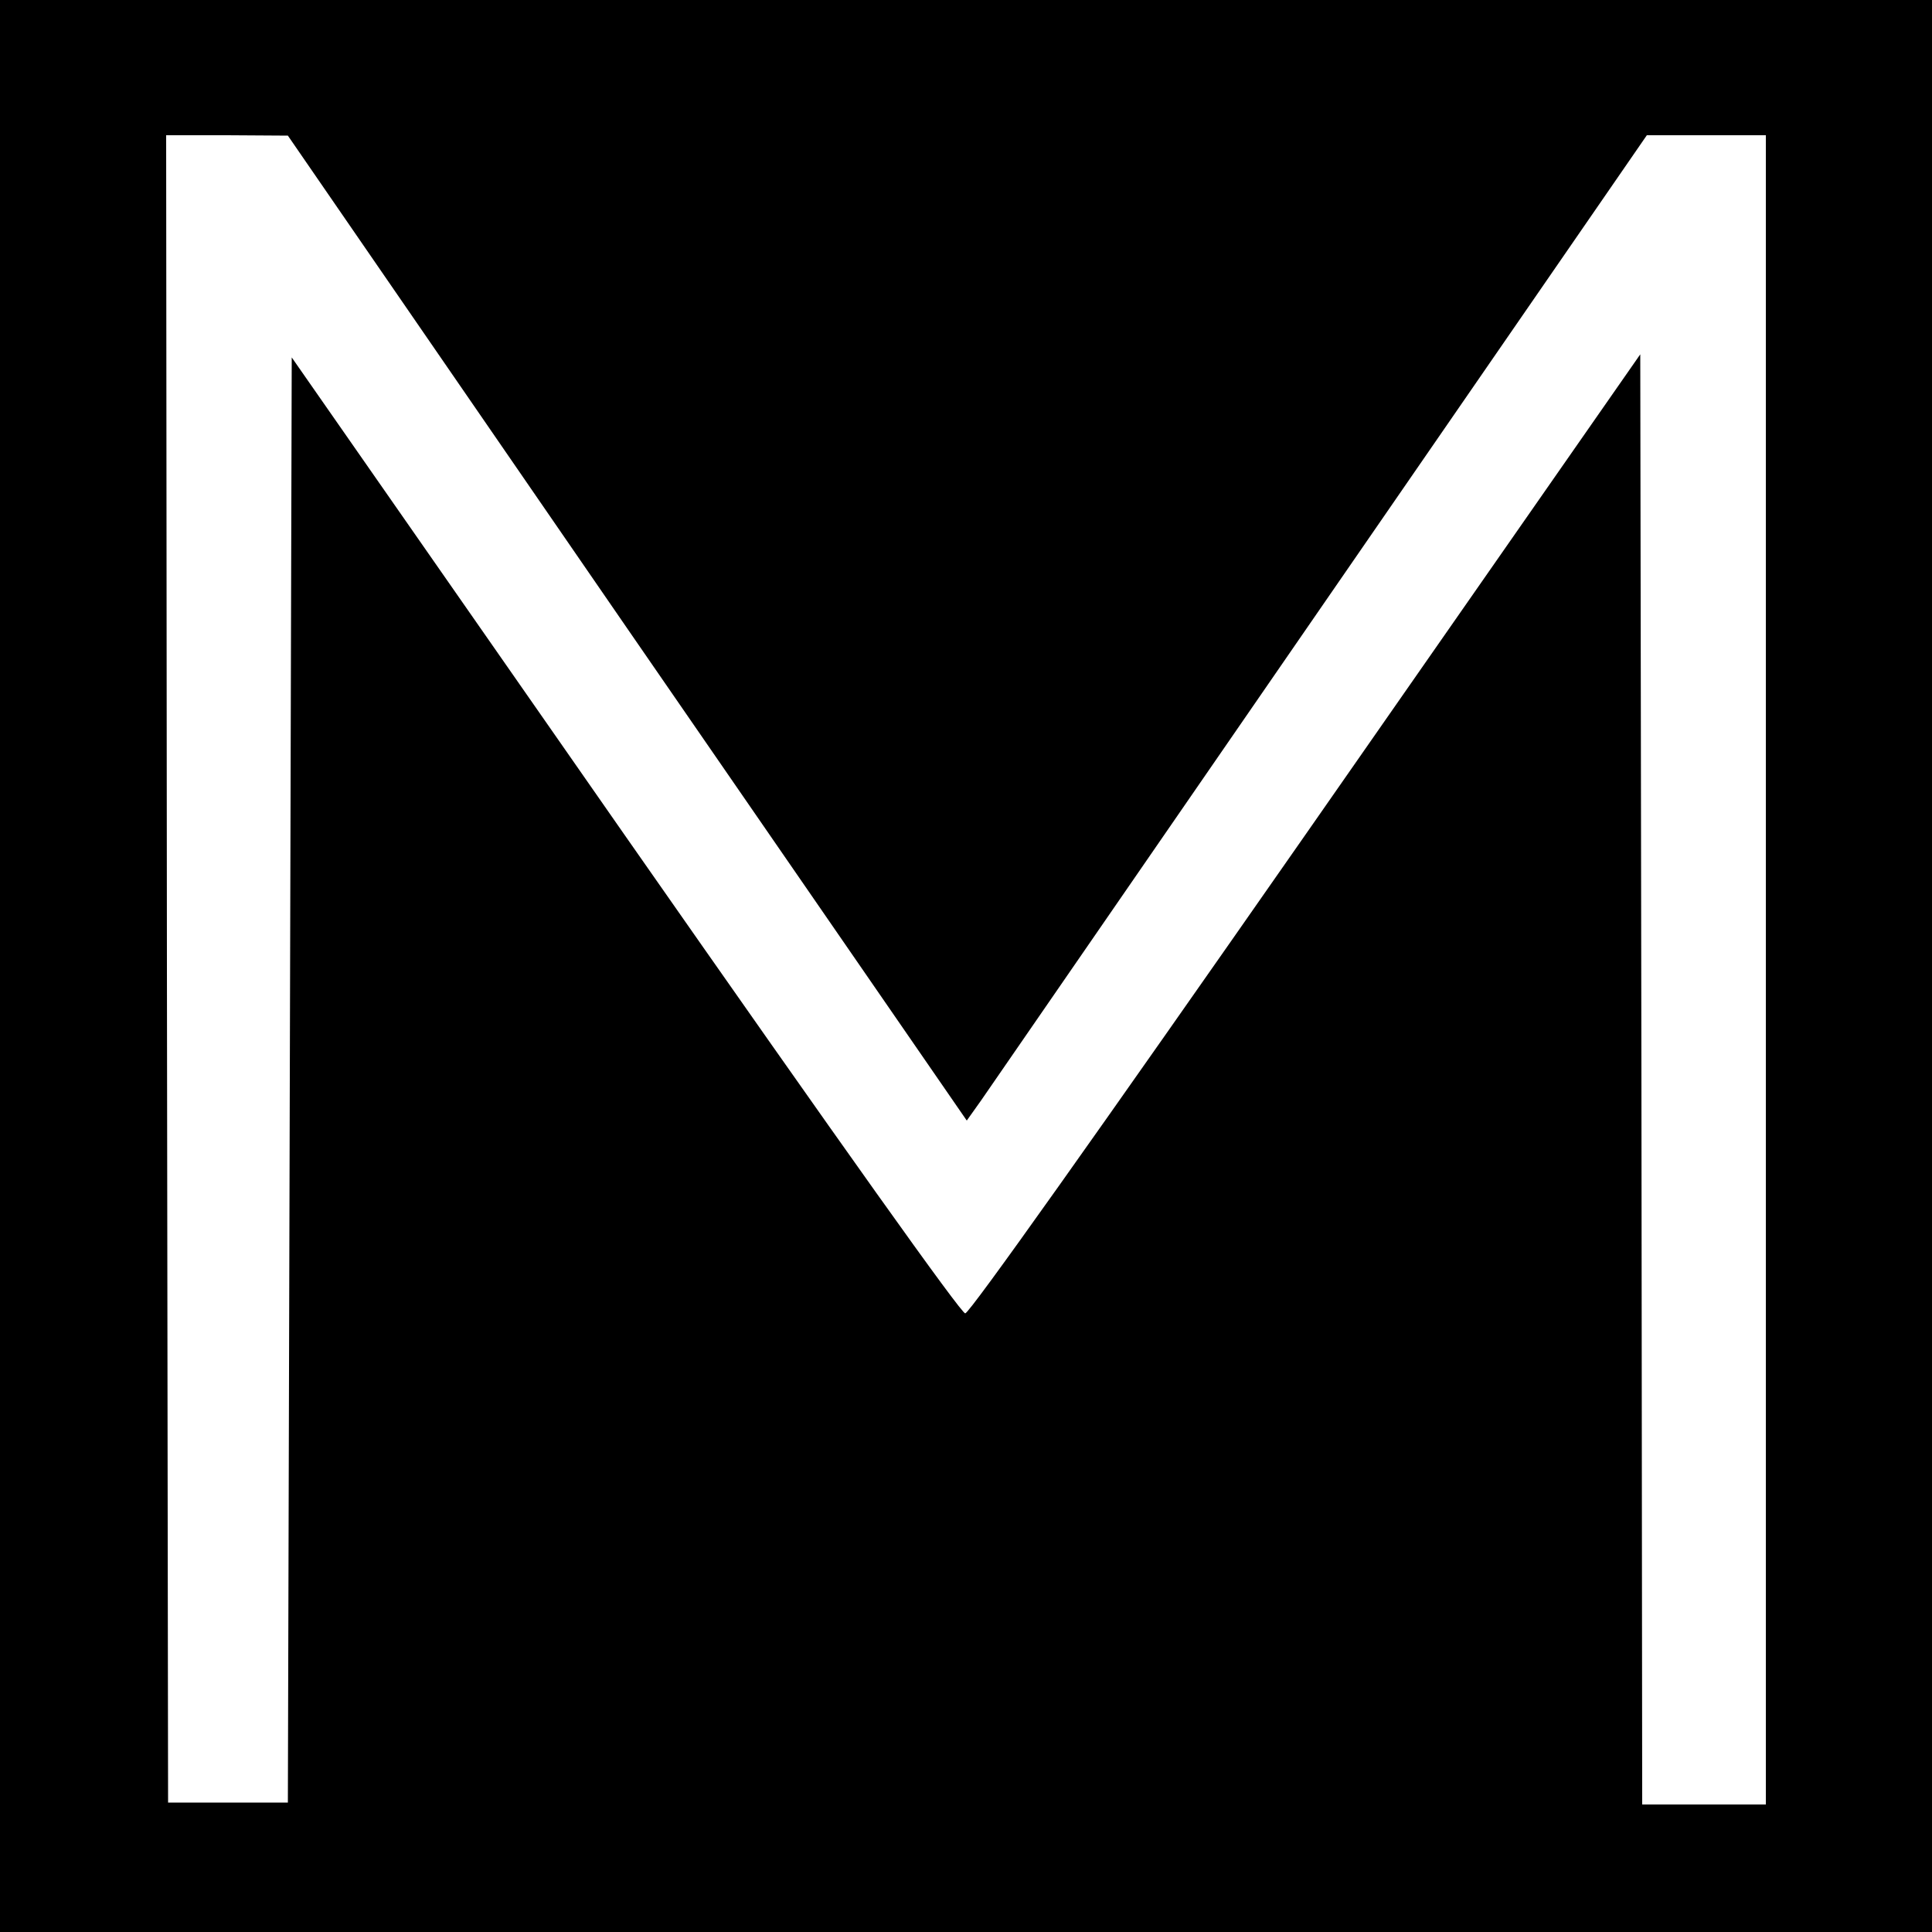
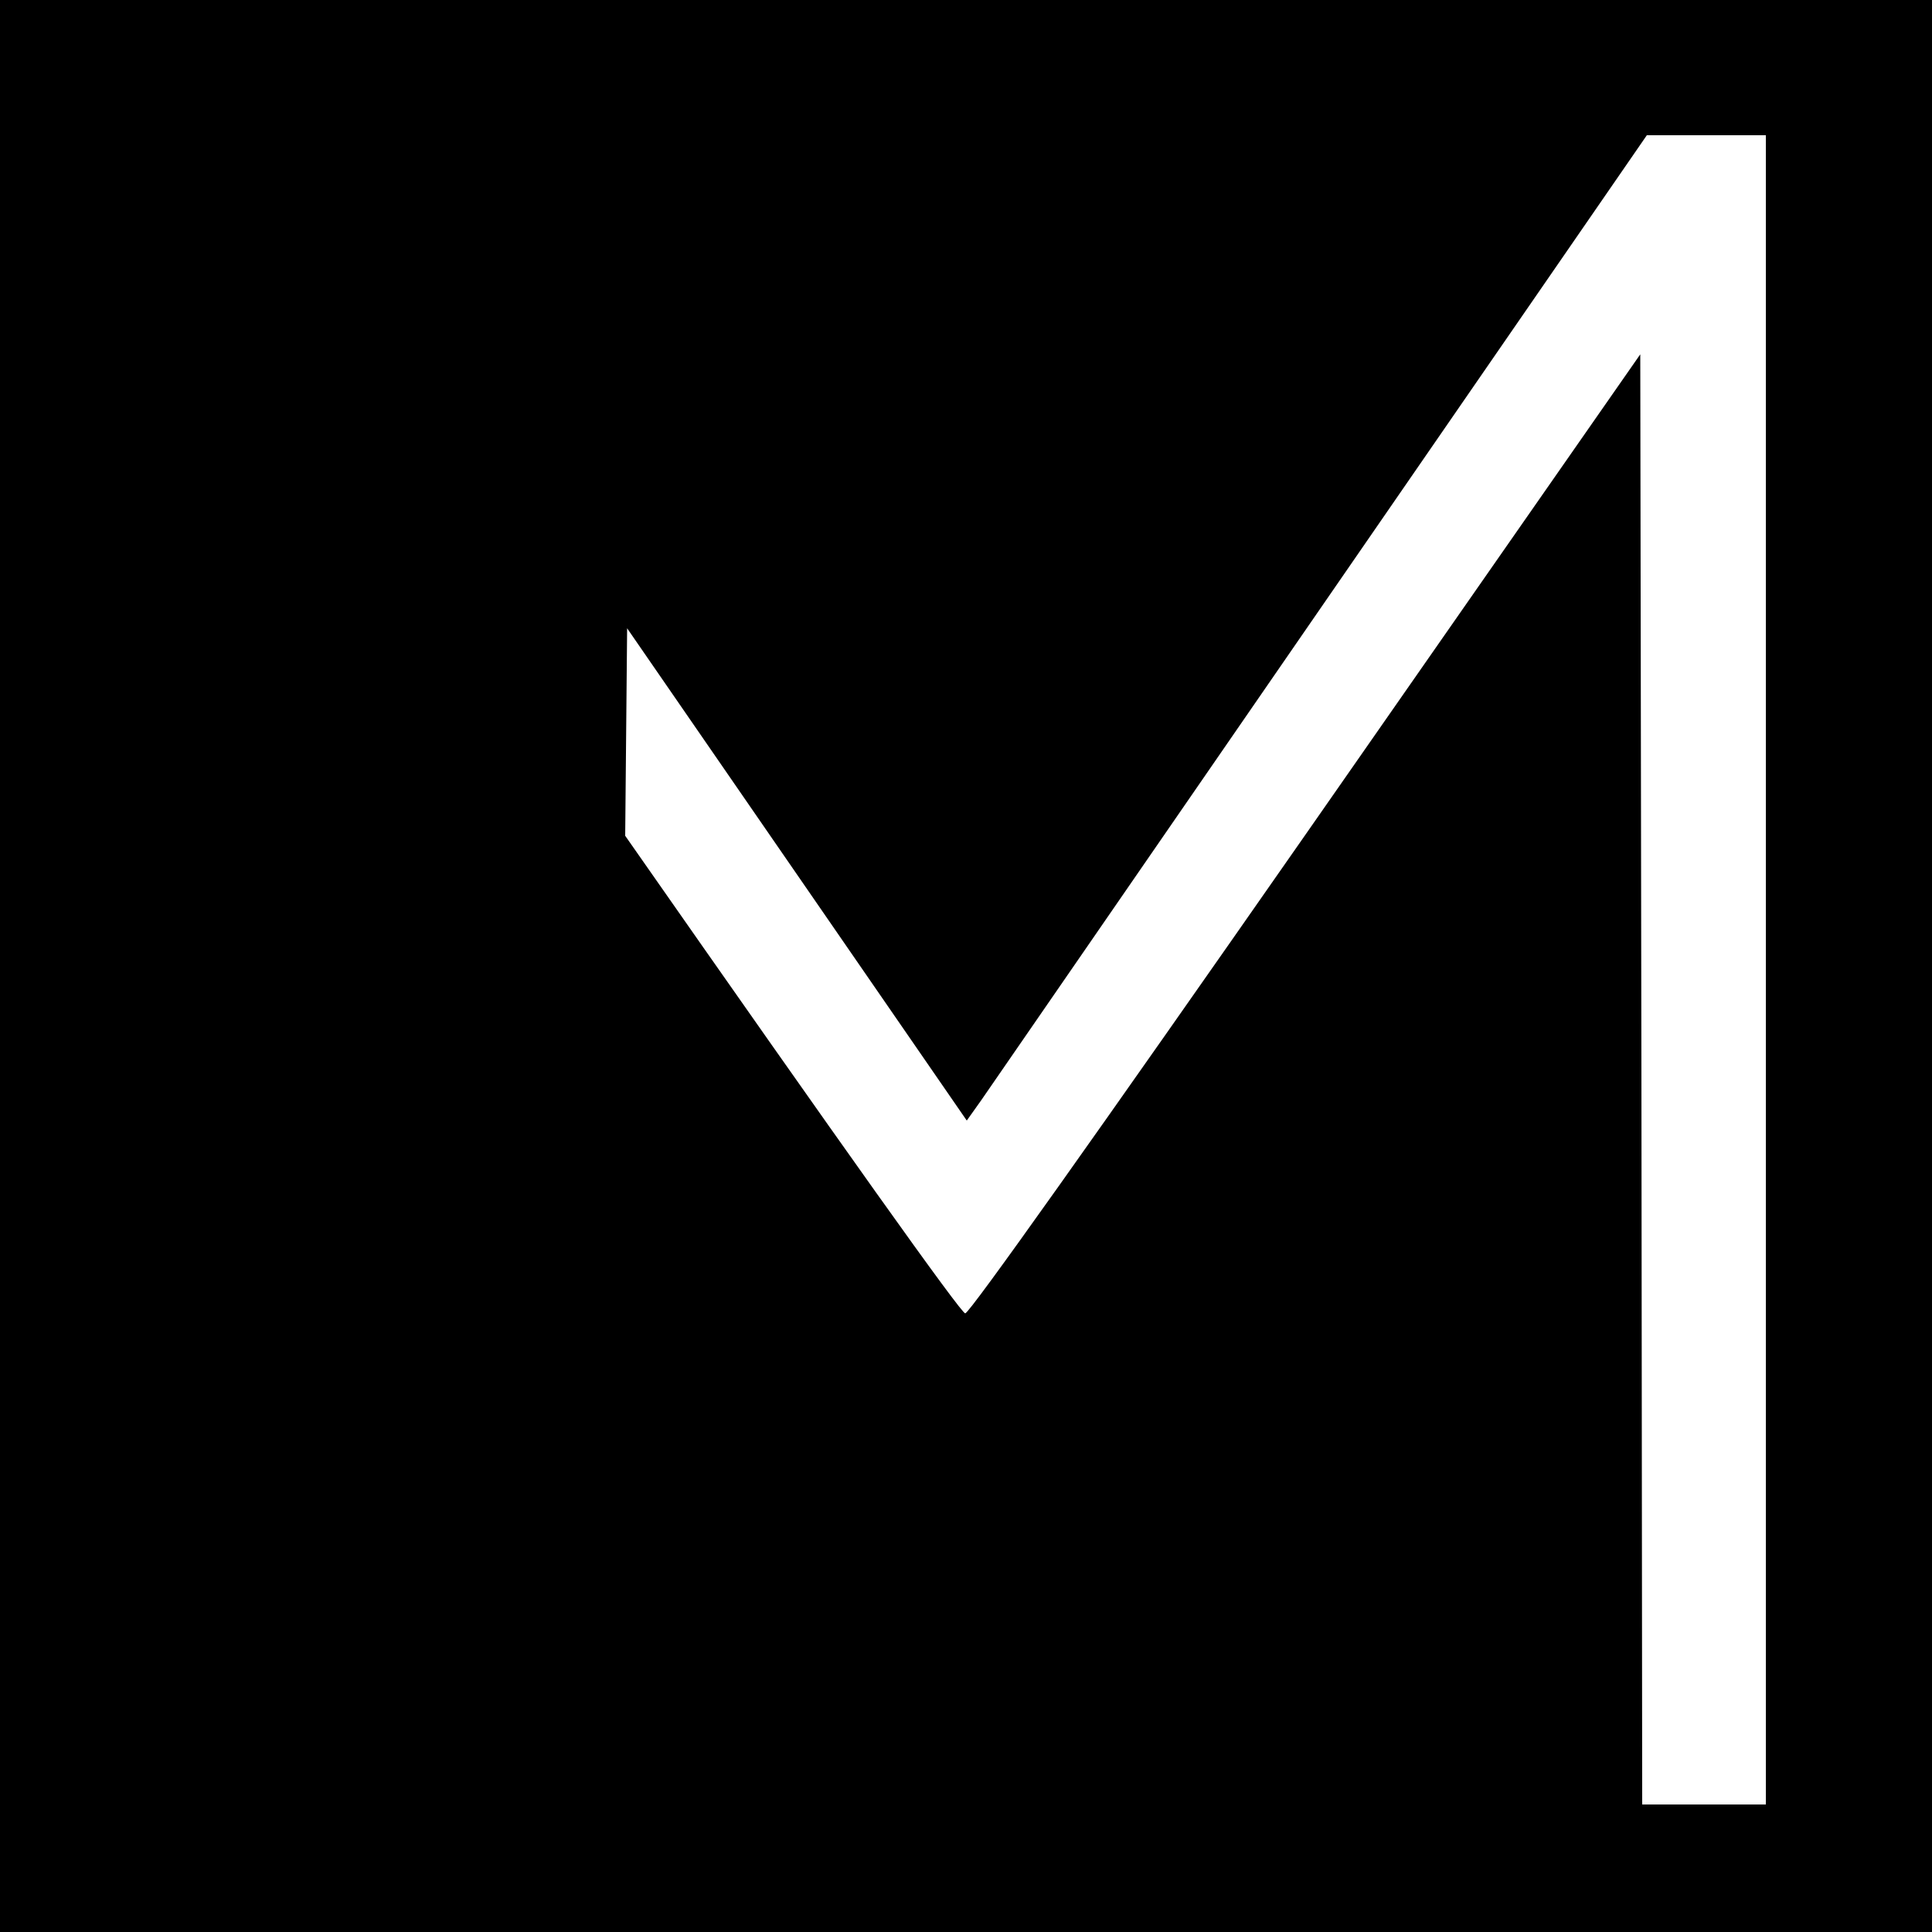
<svg xmlns="http://www.w3.org/2000/svg" version="1.0" width="500pt" height="500pt" viewBox="0 0 500 500" preserveAspectRatio="xMidYMid meet">
  <g transform="translate(0,500) scale(0.1,-0.1)" fill="#000000" stroke="none">
-     <path d="M0 2500 l0 -2500 2500 0 2500 0 0 2500 0 2500 -2500 0 -2500 0 0 -2500z m1623 874 l879 -1274 37 52 c20 29 416 603 880 1276 l843 1222 154 0 154 0 0 -2160 0 -2160 -160 0 -160 0 -2 1877 -3 1876 -865 -1241 c-540 -774 -871 -1241 -882 -1241 -10 -1 -310 420 -880 1236 l-863 1238 -5 -1870 -5 -1870 -155 0 -155 0 -3 2158 -2 2157 157 0 158 -1 878 -1275z" />
+     <path d="M0 2500 l0 -2500 2500 0 2500 0 0 2500 0 2500 -2500 0 -2500 0 0 -2500z m1623 874 l879 -1274 37 52 c20 29 416 603 880 1276 l843 1222 154 0 154 0 0 -2160 0 -2160 -160 0 -160 0 -2 1877 -3 1876 -865 -1241 c-540 -774 -871 -1241 -882 -1241 -10 -1 -310 420 -880 1236 z" />
  </g>
</svg>